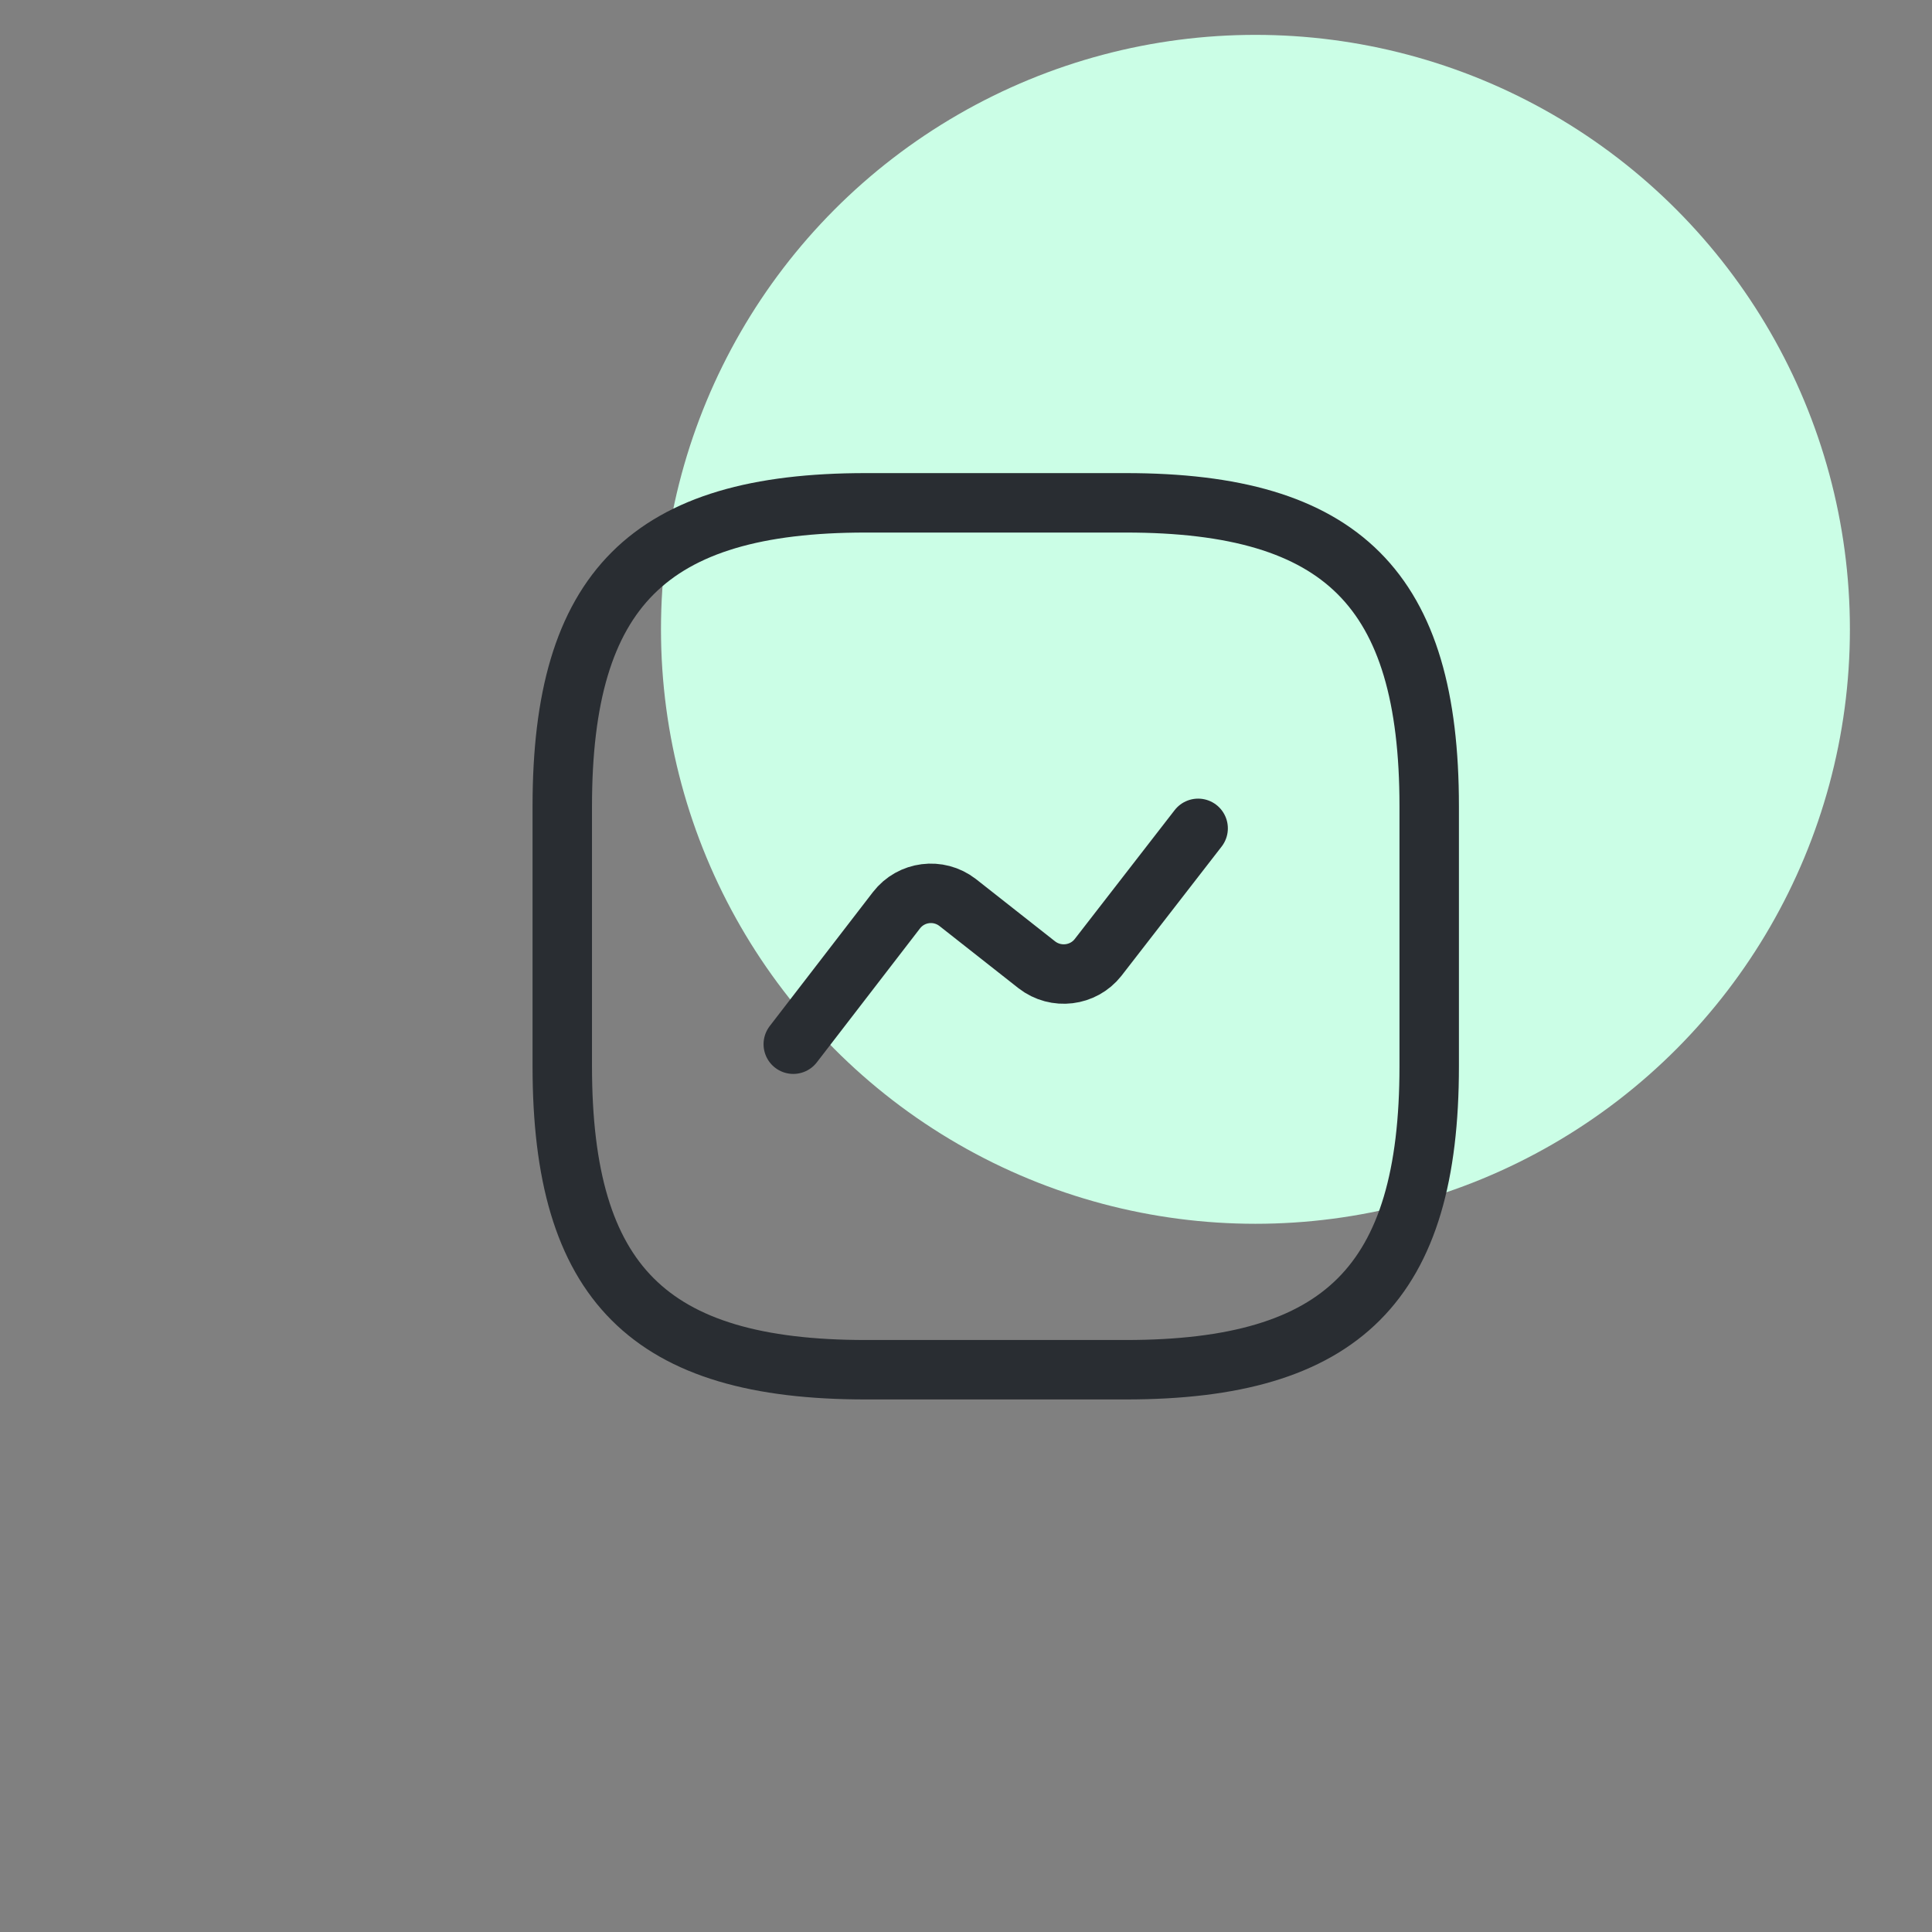
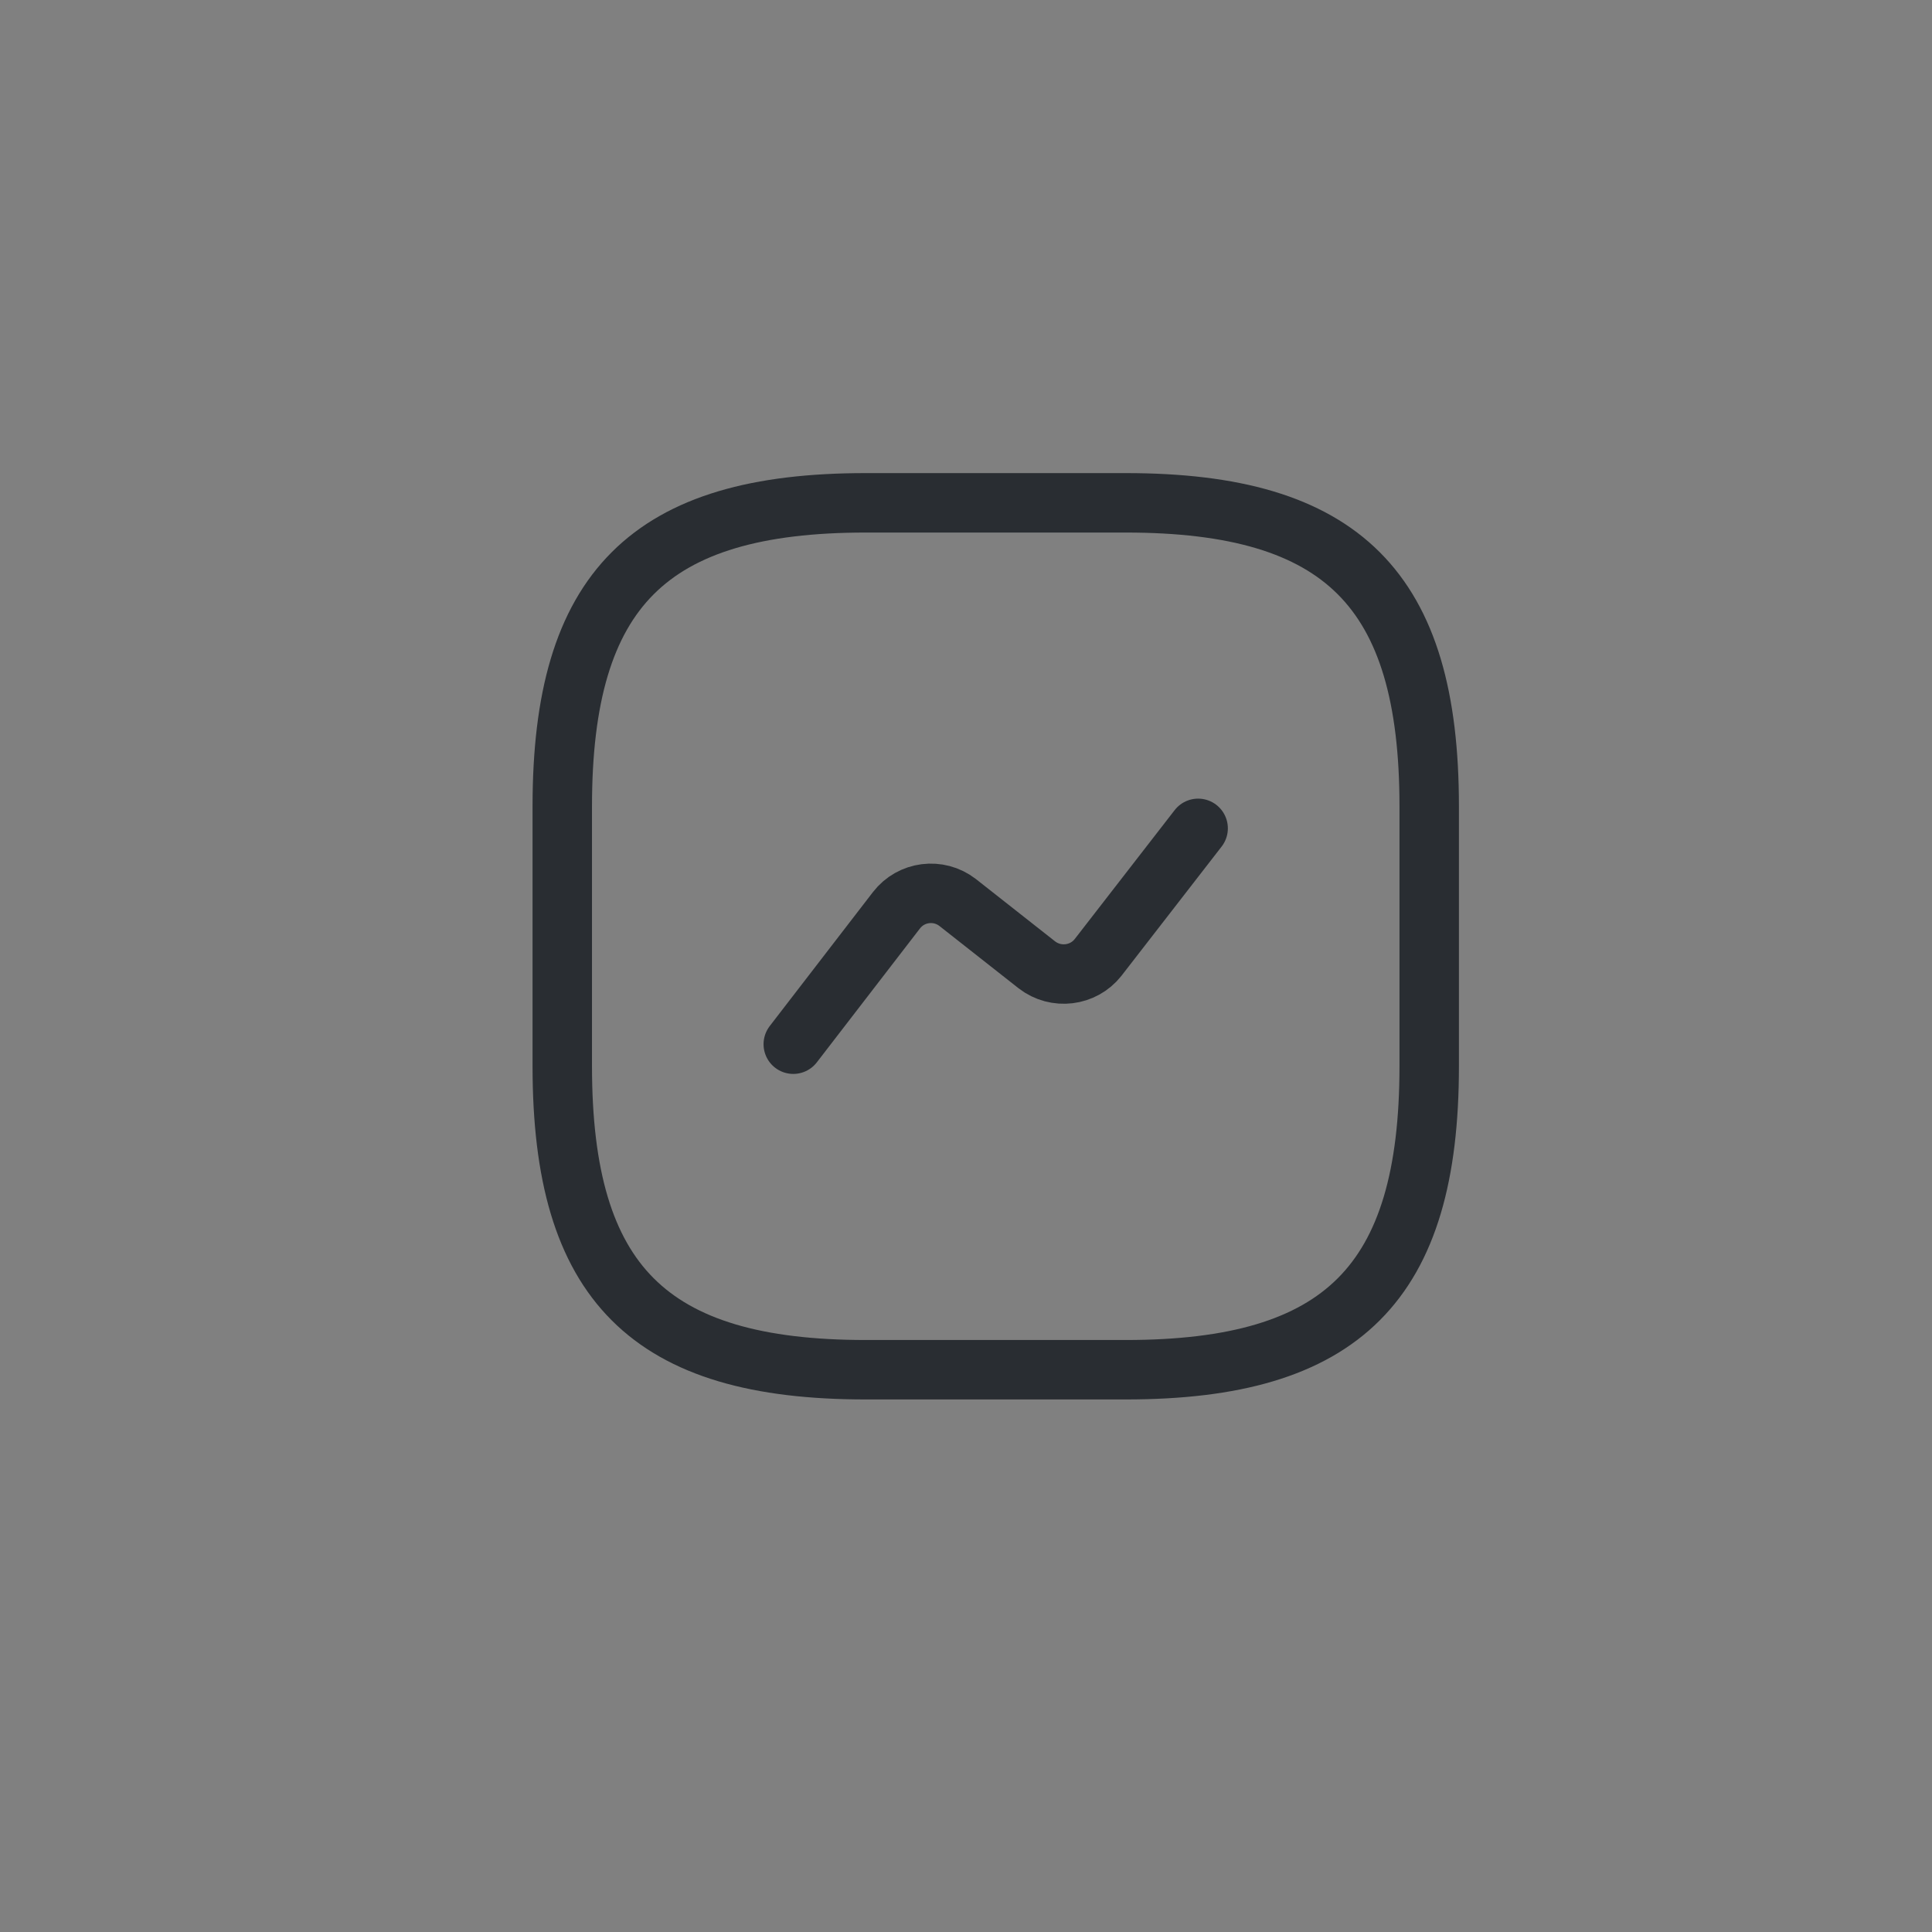
<svg xmlns="http://www.w3.org/2000/svg" width="65" height="65" viewBox="0 0 65 65" fill="none">
  <rect x="0" y="0" width="65" height="65" fill="#808080" stroke="none" />
-   <circle cx="42.238" cy="21.173" r="20" fill="#CBFEE6" />
  <path d="M29.125 46.083H37.875C45.167 46.083 48.084 43.167 48.084 35.875V27.125C48.084 19.833 45.167 16.917 37.875 16.917H29.125C21.834 16.917 18.917 19.833 18.917 27.125V35.875C18.917 43.167 21.834 46.083 29.125 46.083Z" stroke="#292D32" stroke-width="2" stroke-linecap="round" stroke-linejoin="round" />
  <path d="M26.689 35.131L30.16 30.625C30.656 29.983 31.575 29.867 32.217 30.362L34.885 32.462C35.527 32.958 36.446 32.842 36.941 32.215L40.31 27.869" stroke="#292D32" stroke-width="2" stroke-linecap="round" stroke-linejoin="round" />
</svg>